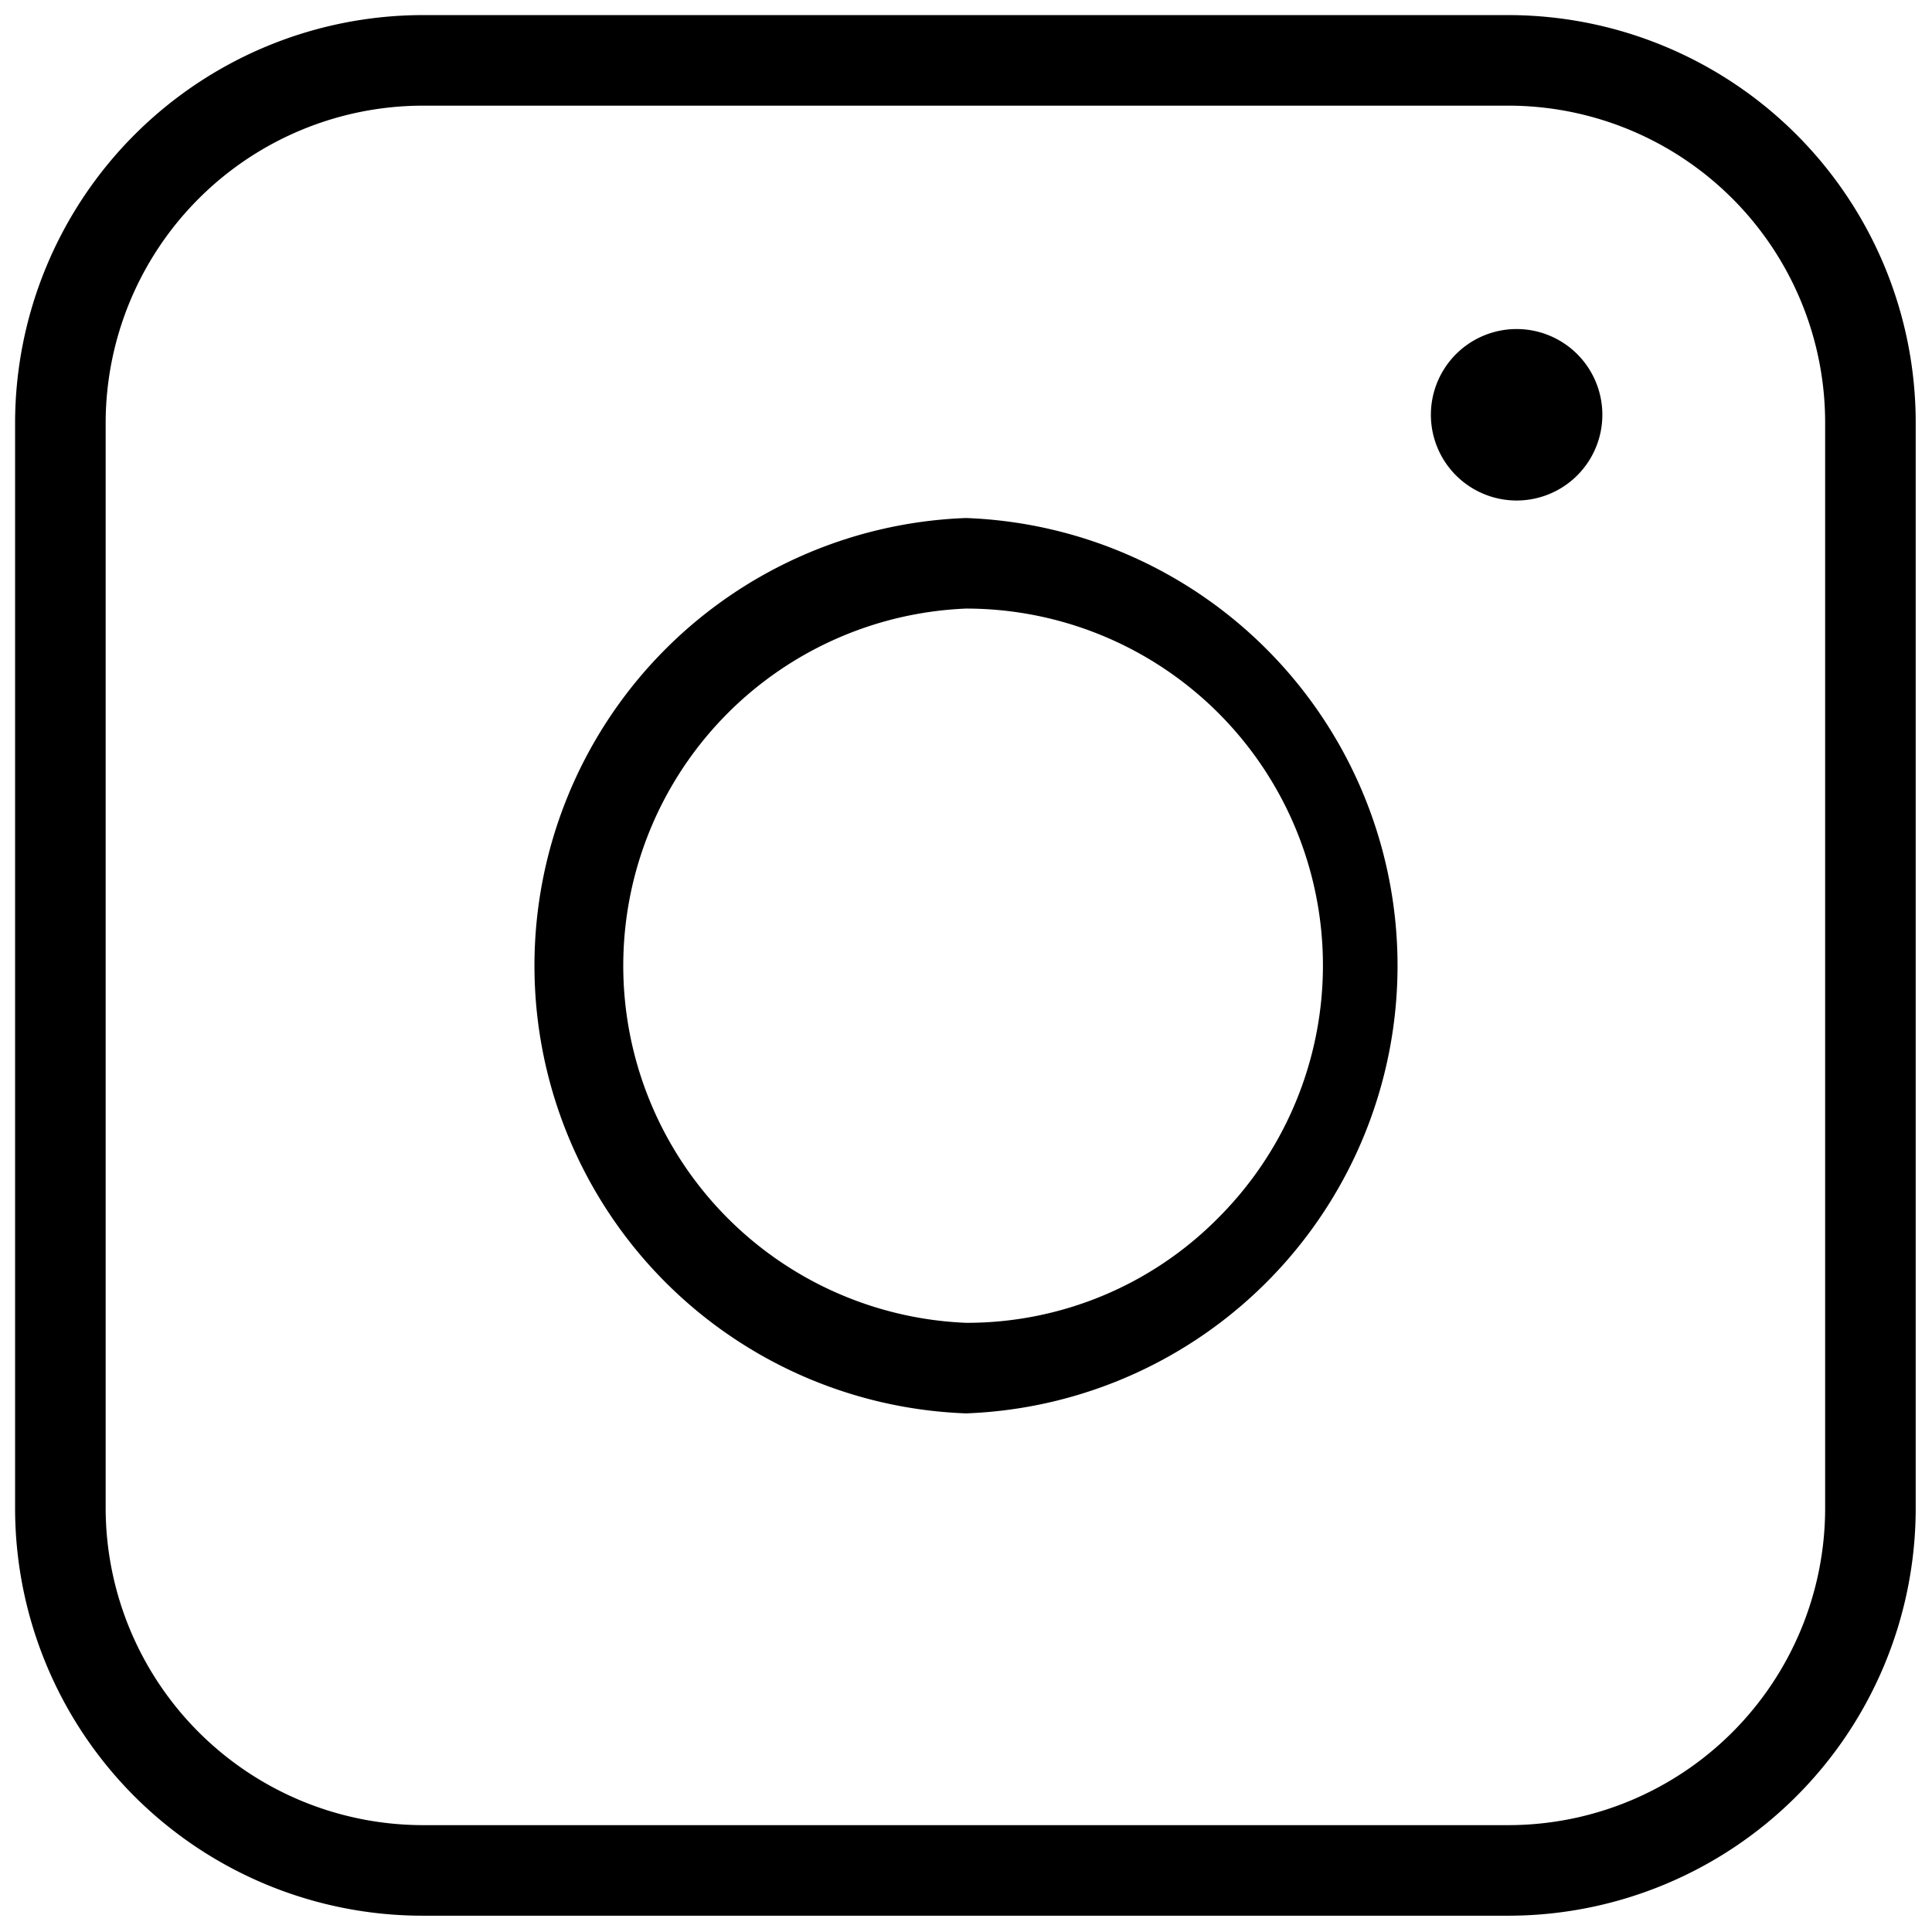
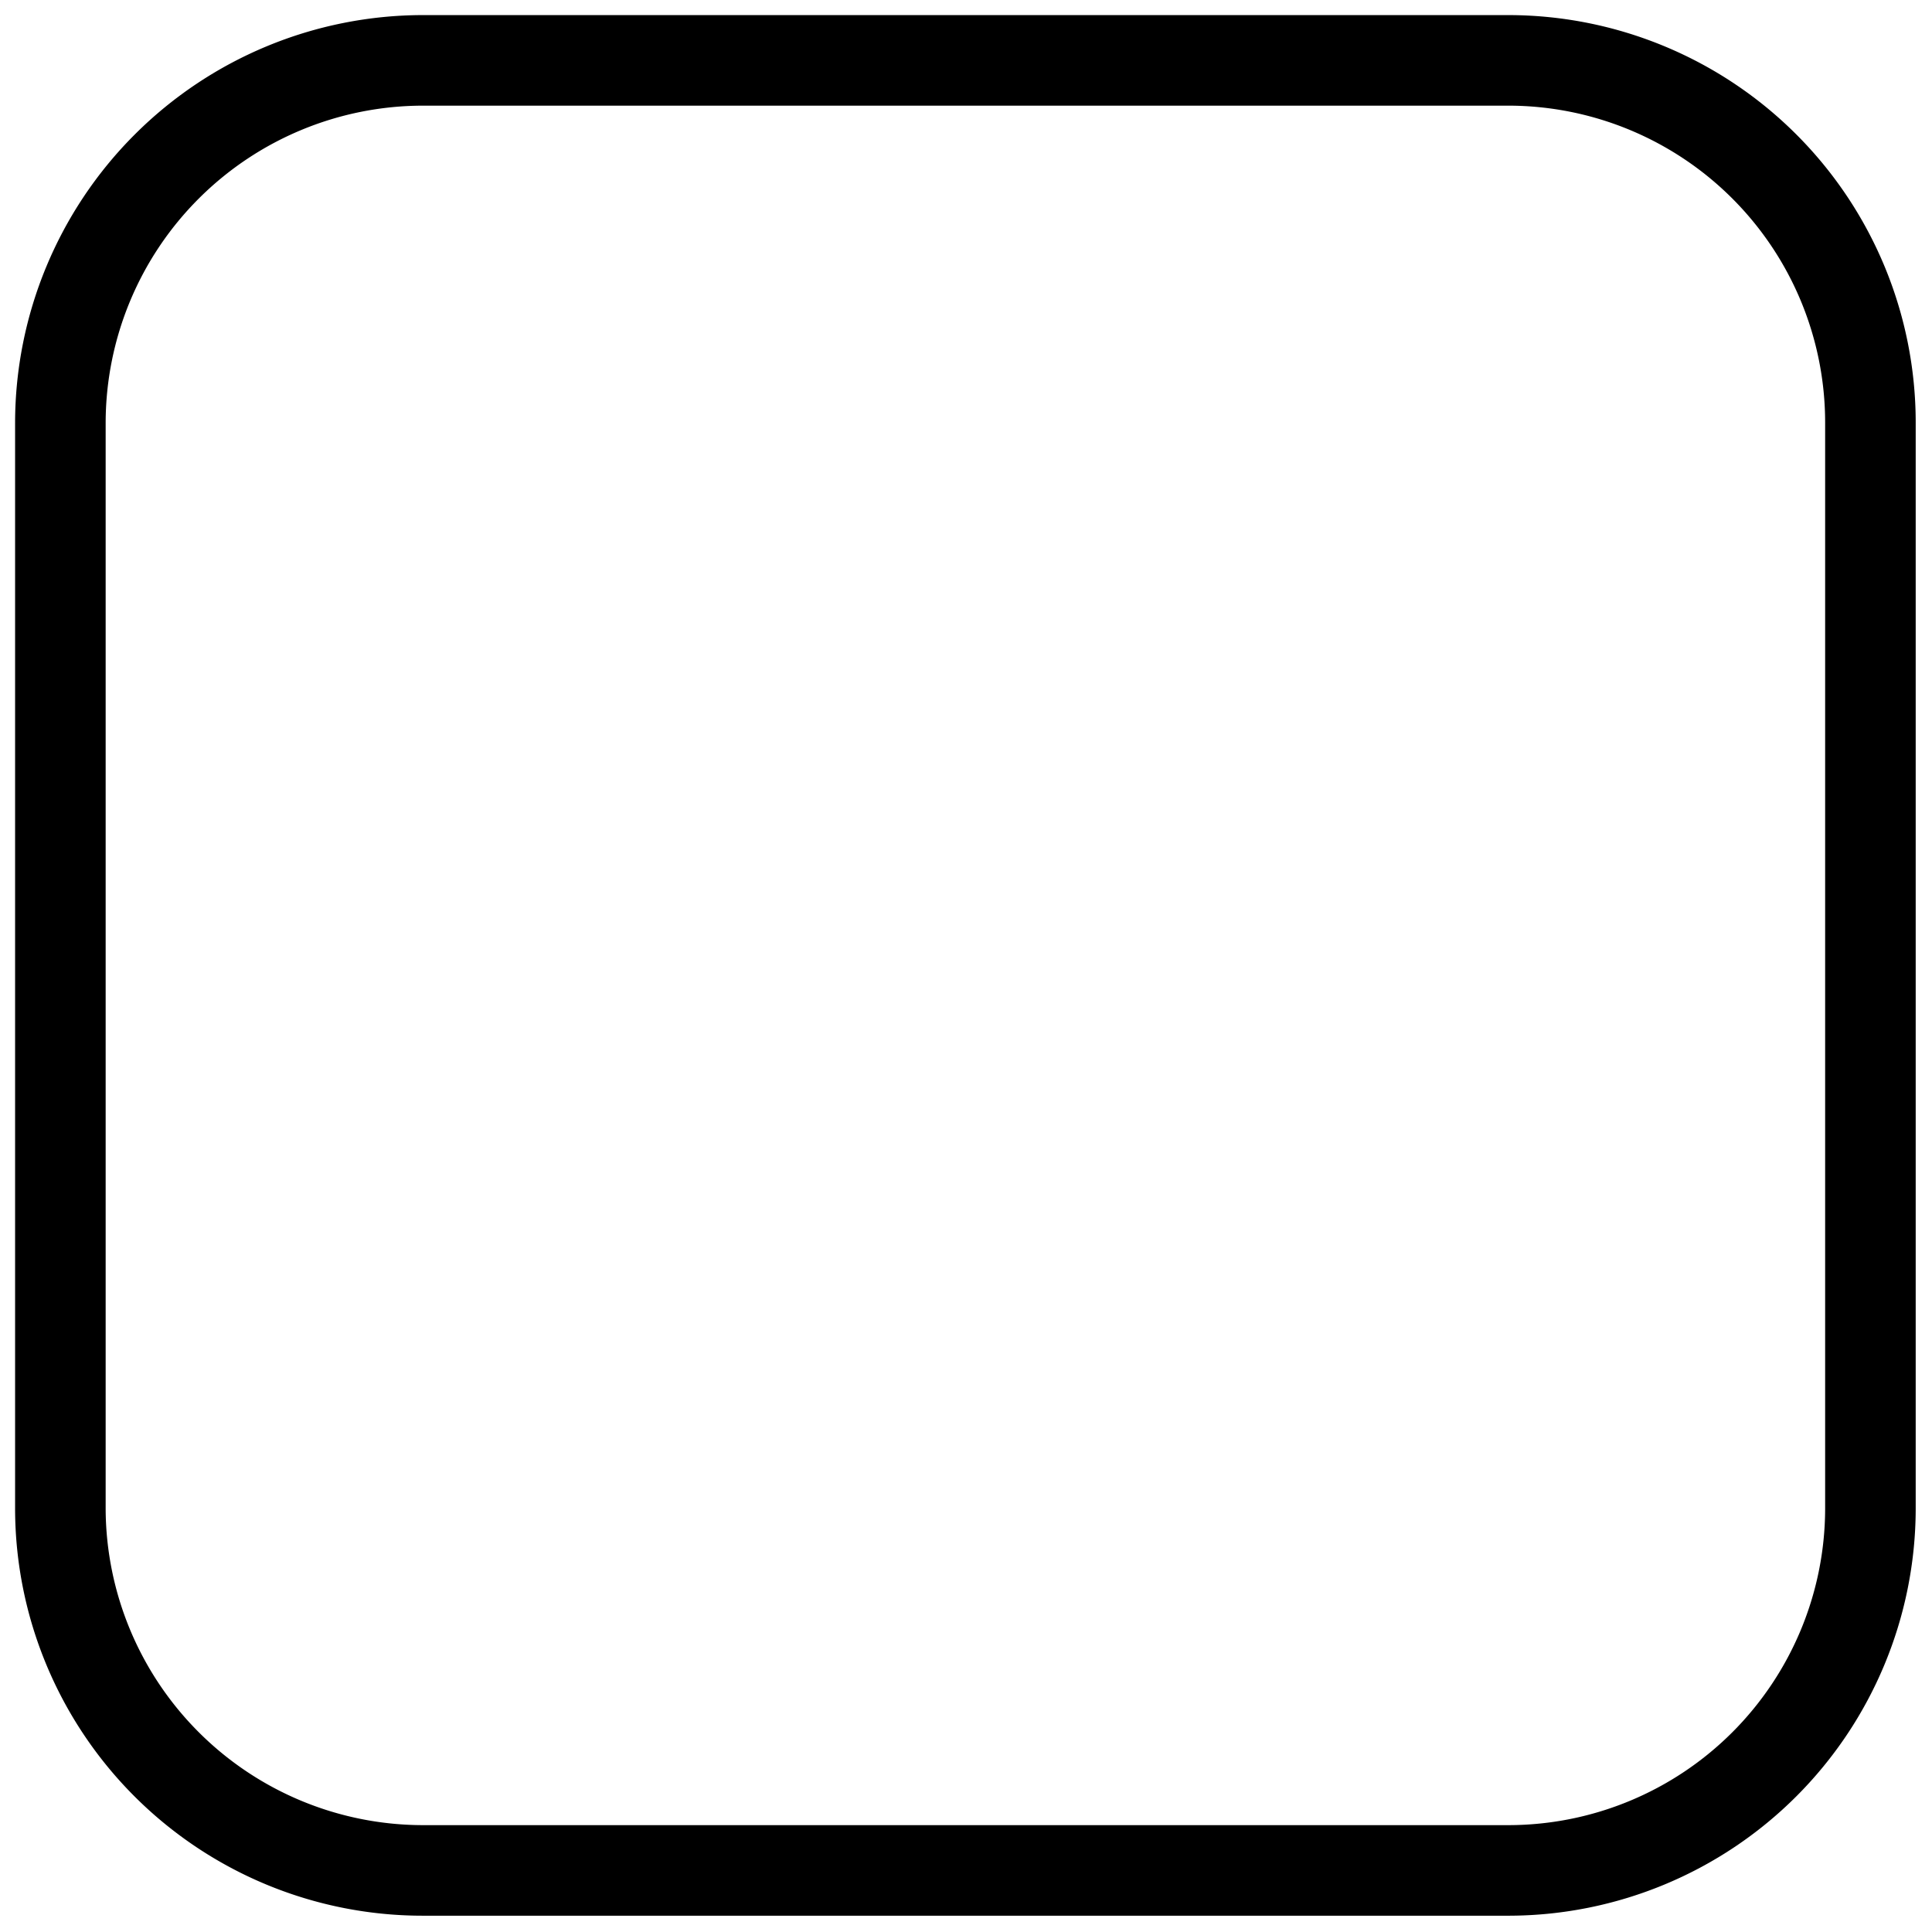
<svg xmlns="http://www.w3.org/2000/svg" width="32" height="32" viewBox="0 0 32 32">
  <path fill="none" d="M0 0h32v32H0z" />
  <path d="M25 .25H7A6.76 6.76 0 00.25 7v18A6.75 6.75 0 007 31.73h18A6.75 6.75 0 0031.73 25V7A6.75 6.75 0 0025 .25zM30.23 25A5.25 5.25 0 0125 30.23H7A5.26 5.26 0 011.75 25V7A5.26 5.26 0 017 1.75h18A5.25 5.25 0 0130.23 7z" />
-   <path d="M16 8.58a7.42 7.42 0 000 14.83 7.42 7.42 0 000-14.83zm4.18 11.59A5.85 5.85 0 0116 21.91a5.92 5.92 0 010-11.83 5.91 5.91 0 014.18 10.09zM25.12 5.45a1.42 1.42 0 101.42 1.41 1.42 1.42 0 00-1.42-1.41z" />
</svg>